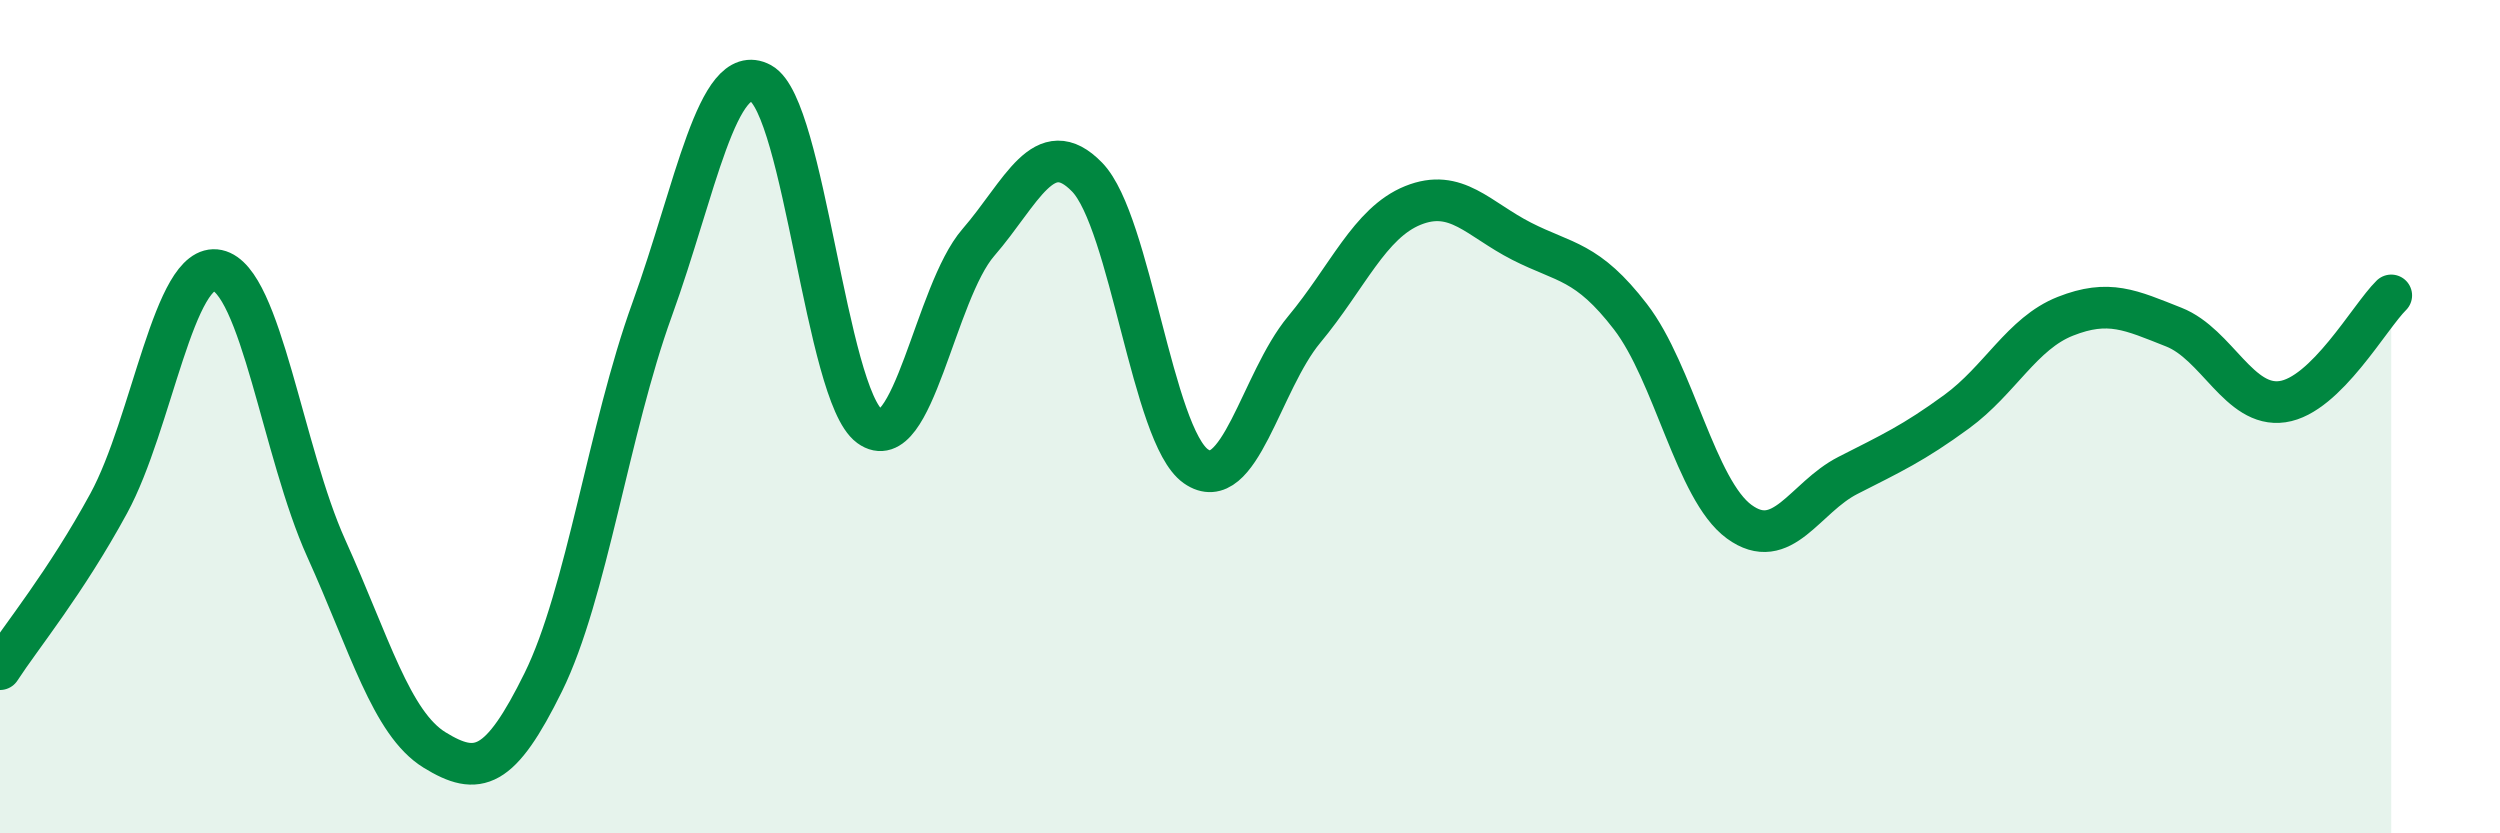
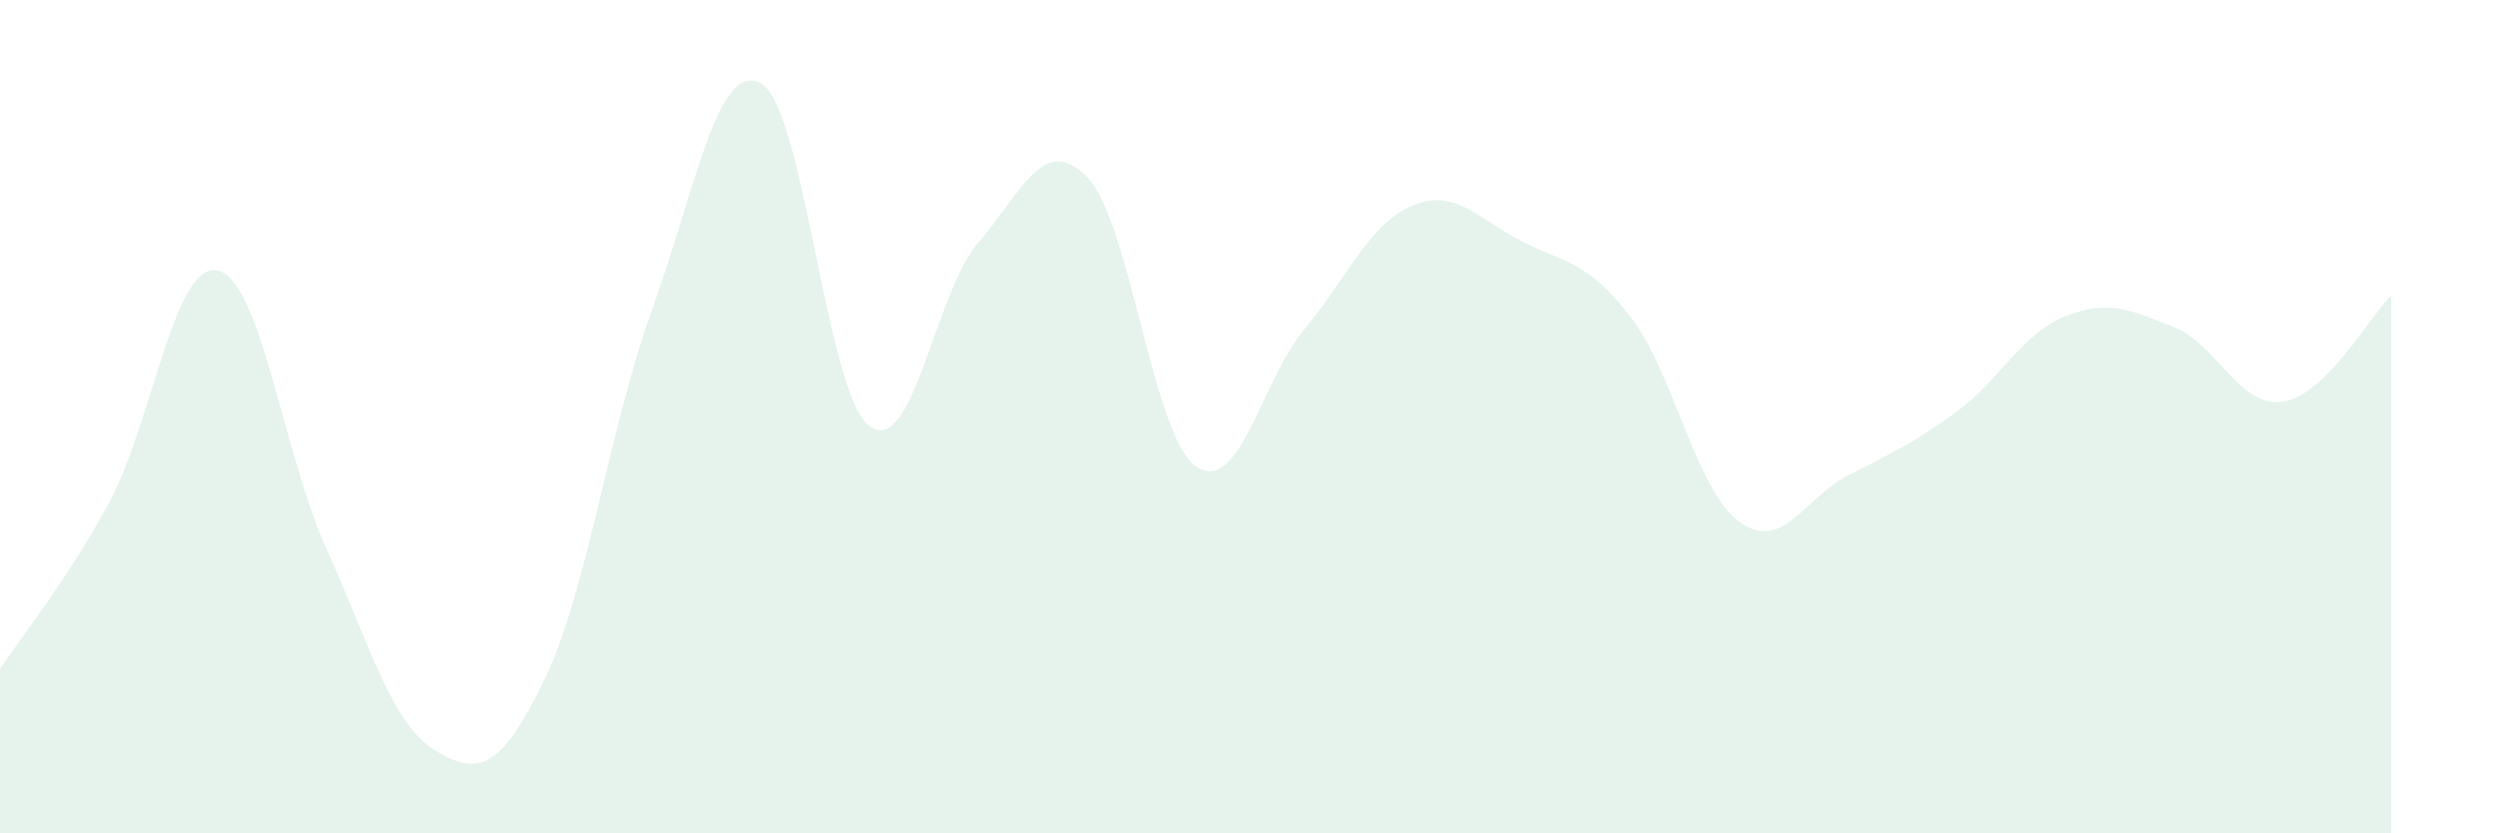
<svg xmlns="http://www.w3.org/2000/svg" width="60" height="20" viewBox="0 0 60 20">
  <path d="M 0,16.06 C 0.52,15.26 1.57,13.99 2.61,12.08 C 3.65,10.17 4.18,6.27 5.22,6.49 C 6.26,6.71 6.79,10.86 7.83,13.16 C 8.87,15.46 9.39,17.36 10.43,18 C 11.47,18.64 12,18.48 13.04,16.37 C 14.08,14.26 14.61,10.3 15.65,7.43 C 16.69,4.56 17.22,1.44 18.26,2 C 19.3,2.56 19.83,9.47 20.87,10.23 C 21.91,10.99 22.44,7.02 23.48,5.82 C 24.52,4.62 25.05,3.18 26.09,4.25 C 27.13,5.32 27.66,10.46 28.7,11.19 C 29.74,11.92 30.26,9.16 31.3,7.91 C 32.34,6.66 32.87,5.35 33.91,4.93 C 34.95,4.51 35.48,5.26 36.52,5.79 C 37.56,6.32 38.09,6.25 39.13,7.6 C 40.17,8.95 40.7,11.76 41.74,12.52 C 42.78,13.28 43.31,11.94 44.35,11.41 C 45.39,10.88 45.92,10.64 46.96,9.88 C 48,9.12 48.53,8 49.57,7.59 C 50.61,7.18 51.13,7.44 52.17,7.85 C 53.21,8.26 53.74,9.79 54.78,9.64 C 55.82,9.49 56.87,7.6 57.39,7.09L57.39 20L0 20Z" fill="#008740" opacity="0.1" stroke-linecap="round" stroke-linejoin="round" />
-   <path d="M 0,16.06 C 0.52,15.26 1.57,13.99 2.61,12.08 C 3.65,10.17 4.18,6.27 5.22,6.49 C 6.26,6.71 6.79,10.86 7.83,13.16 C 8.87,15.46 9.39,17.36 10.43,18 C 11.47,18.64 12,18.48 13.04,16.37 C 14.08,14.26 14.61,10.3 15.65,7.43 C 16.69,4.56 17.22,1.44 18.26,2 C 19.3,2.56 19.83,9.47 20.87,10.23 C 21.91,10.99 22.44,7.02 23.48,5.82 C 24.52,4.62 25.05,3.18 26.09,4.25 C 27.13,5.32 27.66,10.46 28.7,11.19 C 29.74,11.92 30.26,9.16 31.3,7.91 C 32.34,6.66 32.87,5.35 33.91,4.93 C 34.95,4.51 35.48,5.26 36.52,5.79 C 37.56,6.32 38.09,6.25 39.13,7.6 C 40.17,8.95 40.7,11.76 41.74,12.52 C 42.78,13.28 43.31,11.94 44.35,11.41 C 45.39,10.88 45.92,10.64 46.96,9.88 C 48,9.12 48.53,8 49.57,7.59 C 50.61,7.18 51.13,7.44 52.17,7.85 C 53.21,8.26 53.74,9.79 54.78,9.64 C 55.82,9.49 56.87,7.6 57.39,7.09" stroke="#008740" stroke-width="1" fill="none" stroke-linecap="round" stroke-linejoin="round" />
</svg>